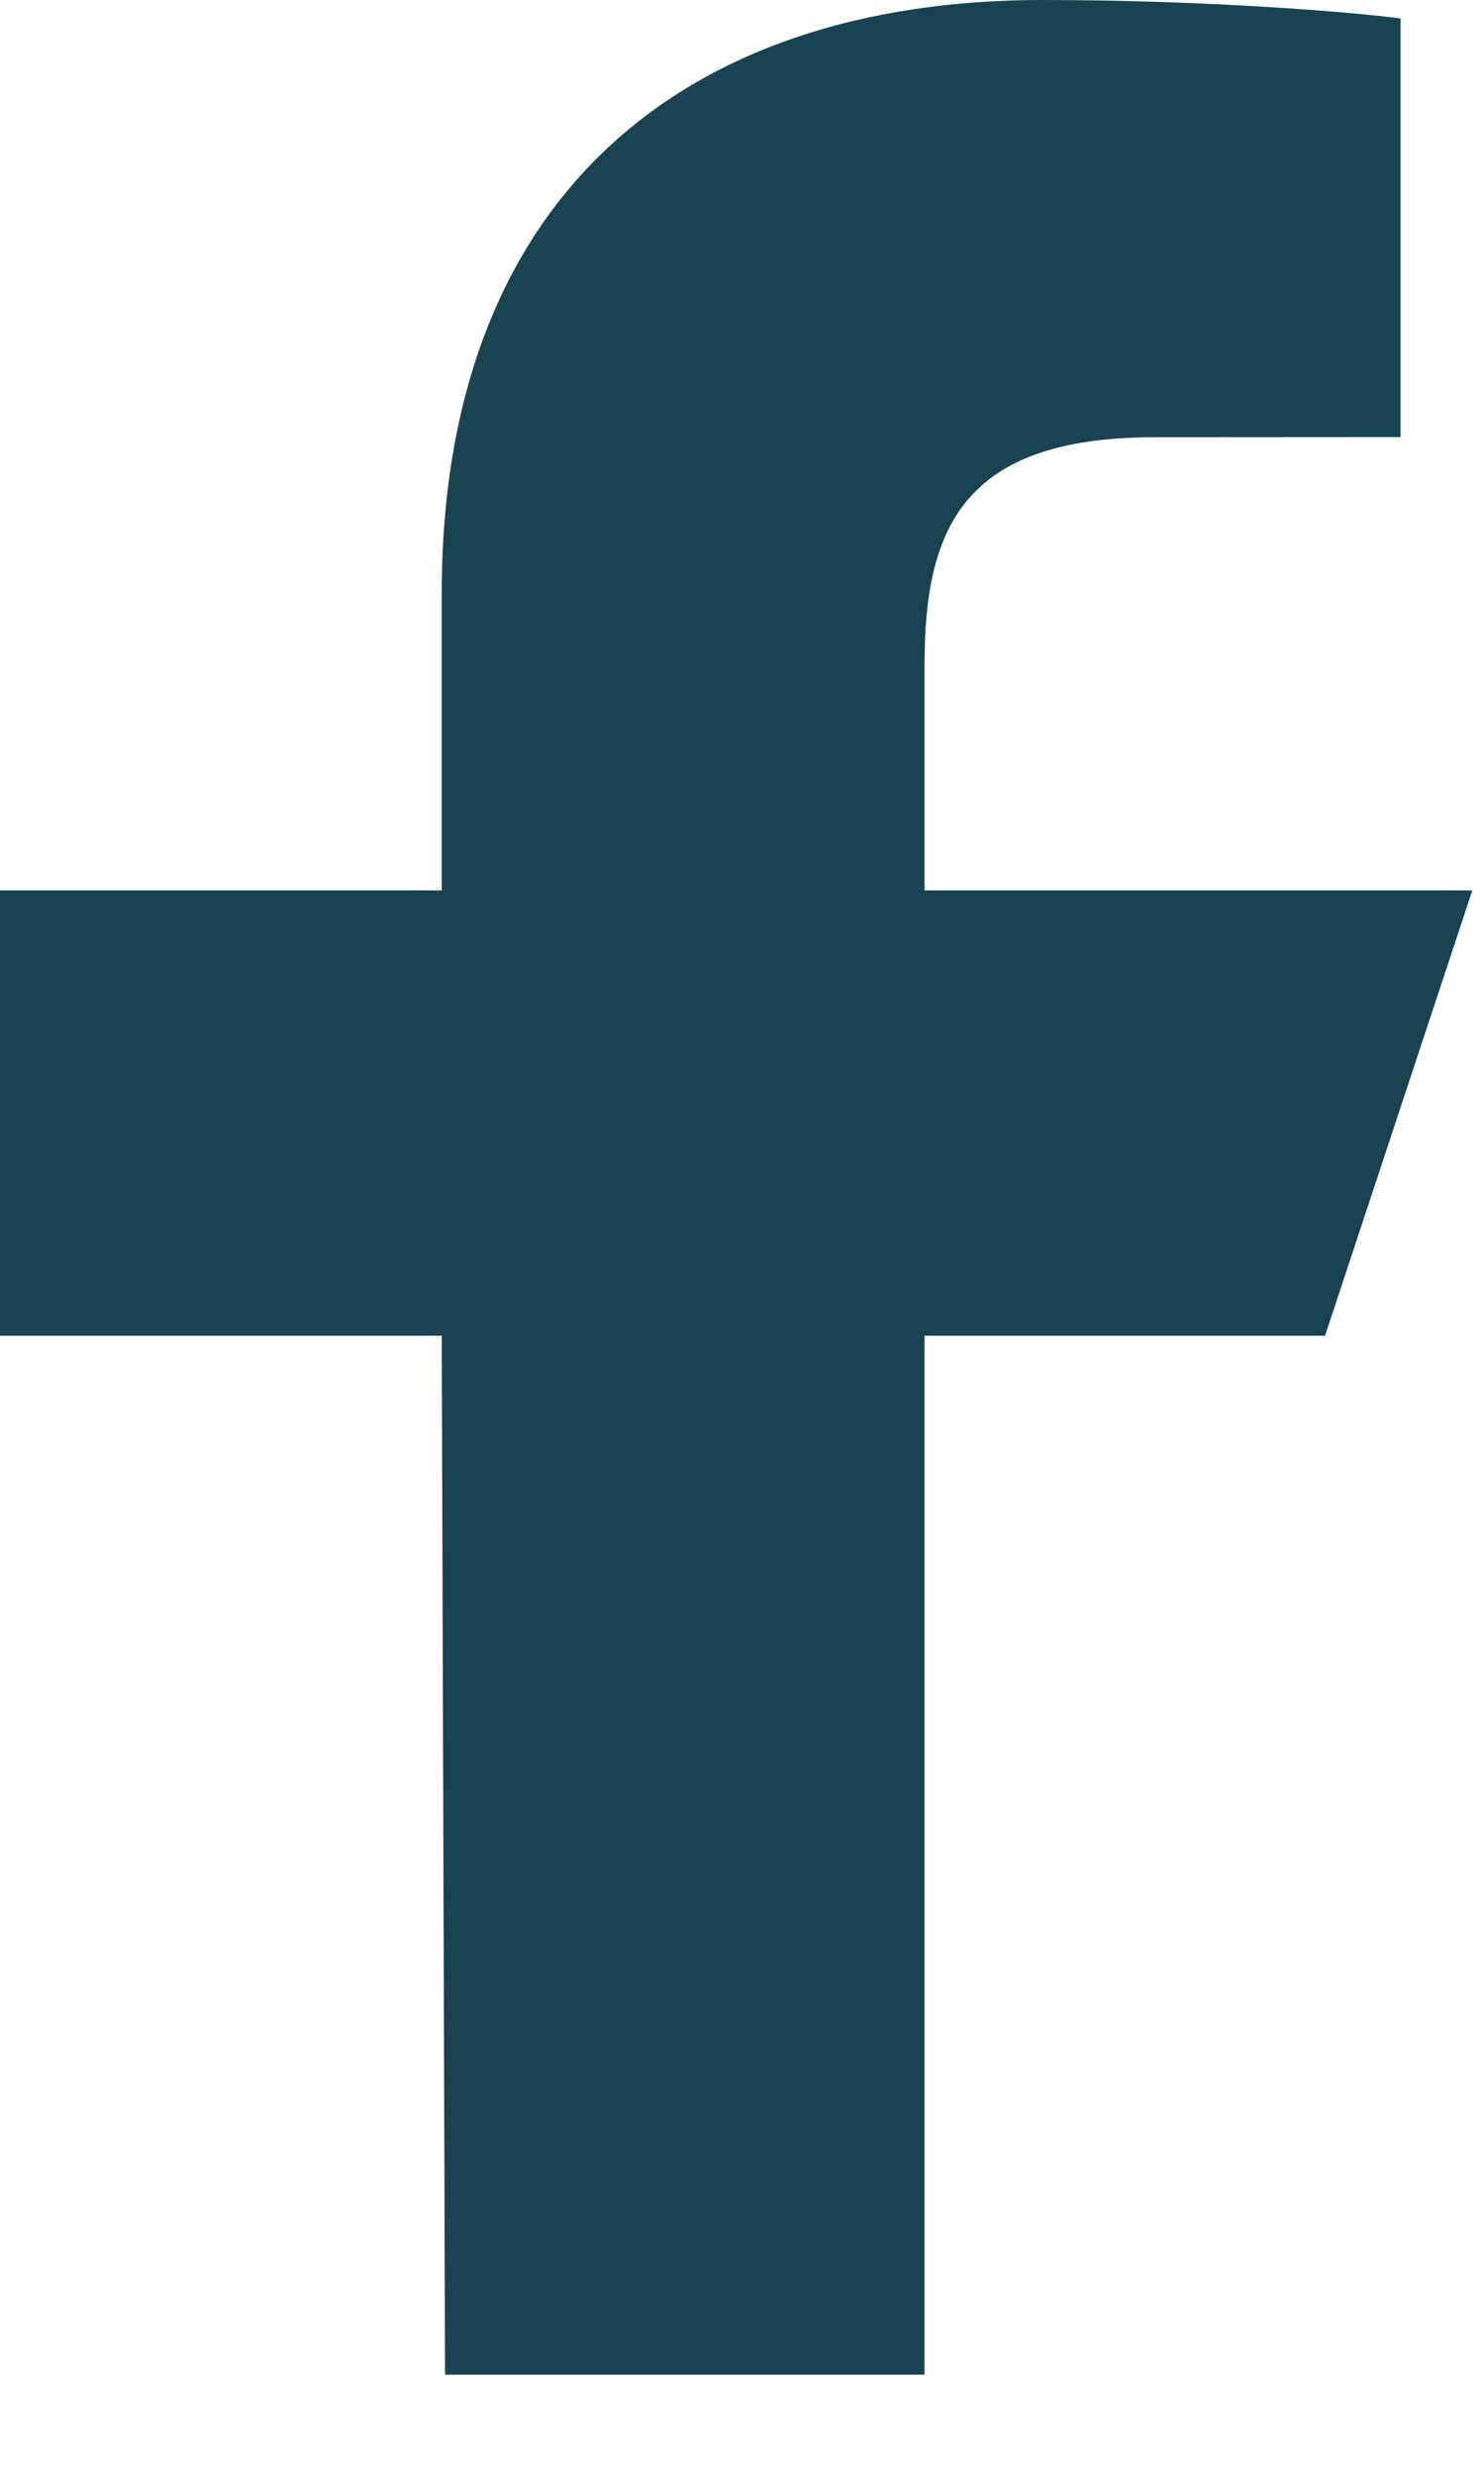
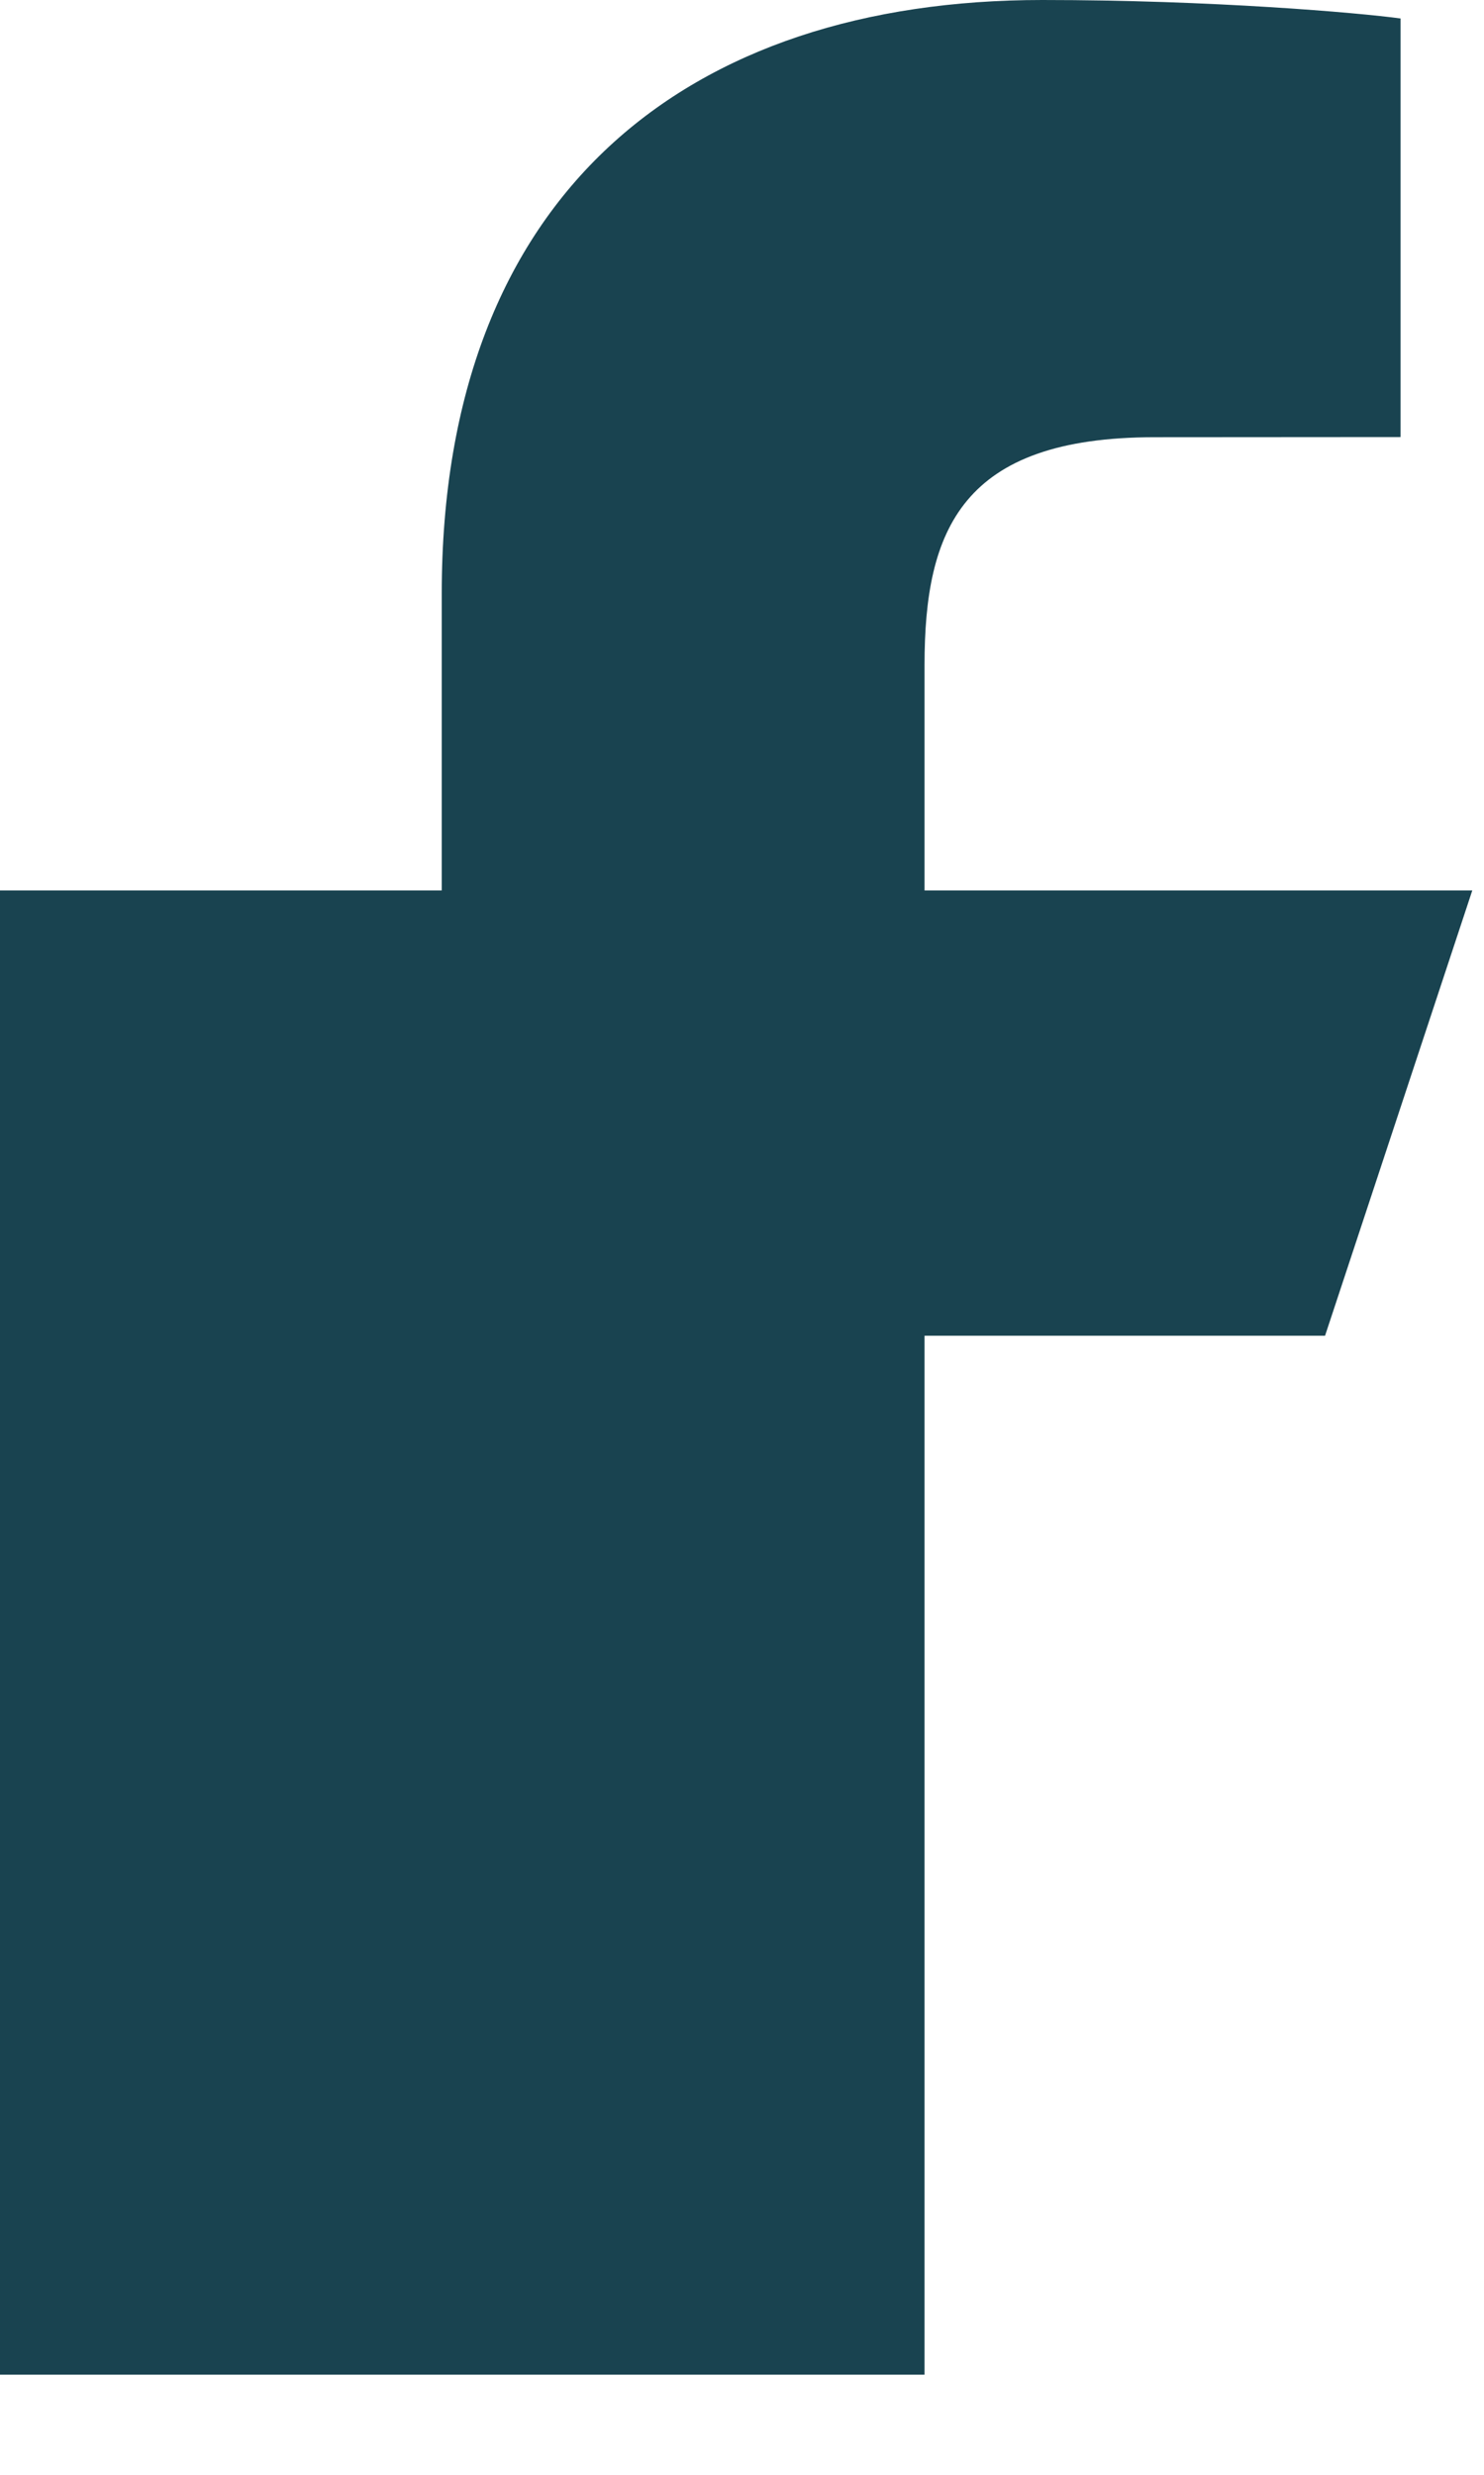
<svg xmlns="http://www.w3.org/2000/svg" width="9" height="15" viewBox="0 0 9 15" fill="none">
-   <path d="M2.699 14.393L2.679 8.096H0V5.397H2.679V3.598C2.679 1.17 4.171 0 6.321 0C7.351 0 8.236 0.077 8.494 0.112V2.649L7.003 2.65C5.833 2.65 5.607 3.21 5.607 4.031V5.397H8.929L8.036 8.096H5.607V14.393H2.699Z" fill="#194350" />
+   <path d="M2.699 14.393H0V5.397H2.679V3.598C2.679 1.17 4.171 0 6.321 0C7.351 0 8.236 0.077 8.494 0.112V2.649L7.003 2.65C5.833 2.65 5.607 3.21 5.607 4.031V5.397H8.929L8.036 8.096H5.607V14.393H2.699Z" fill="#194350" />
</svg>